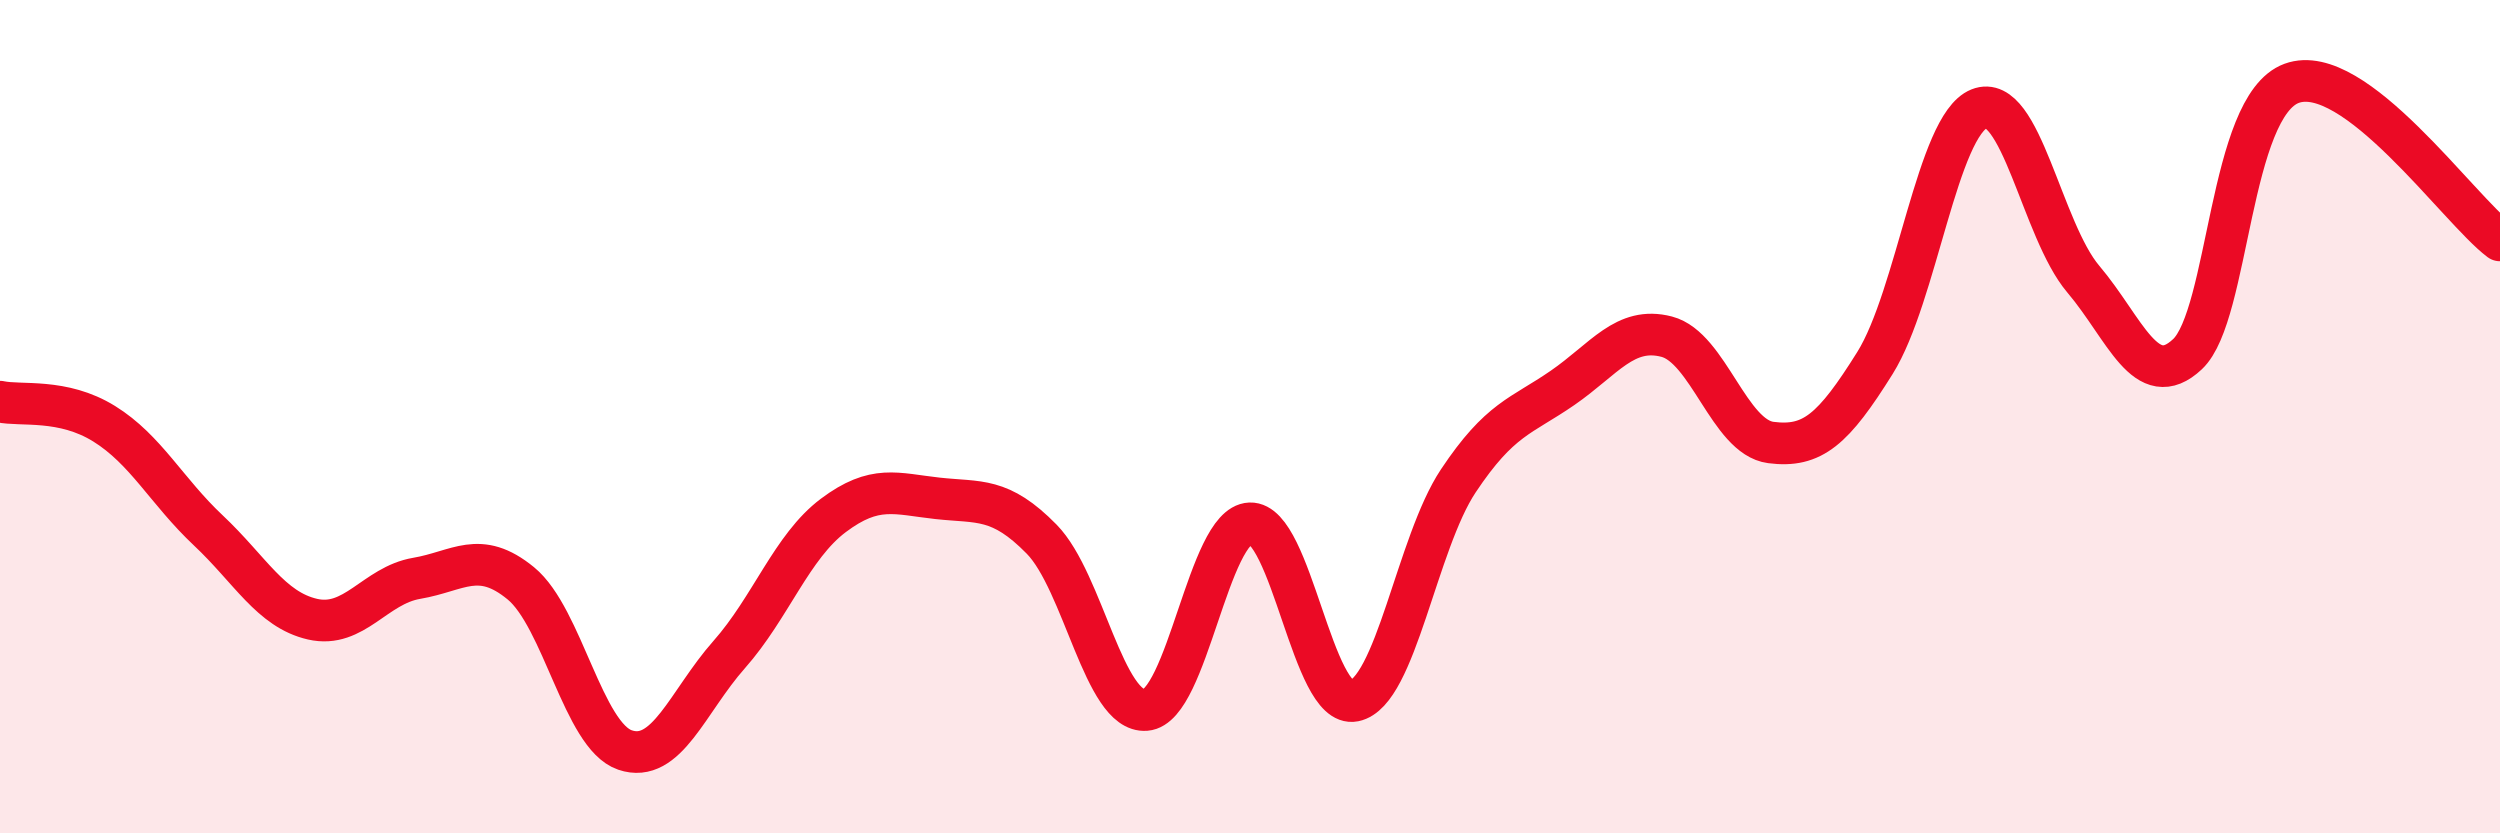
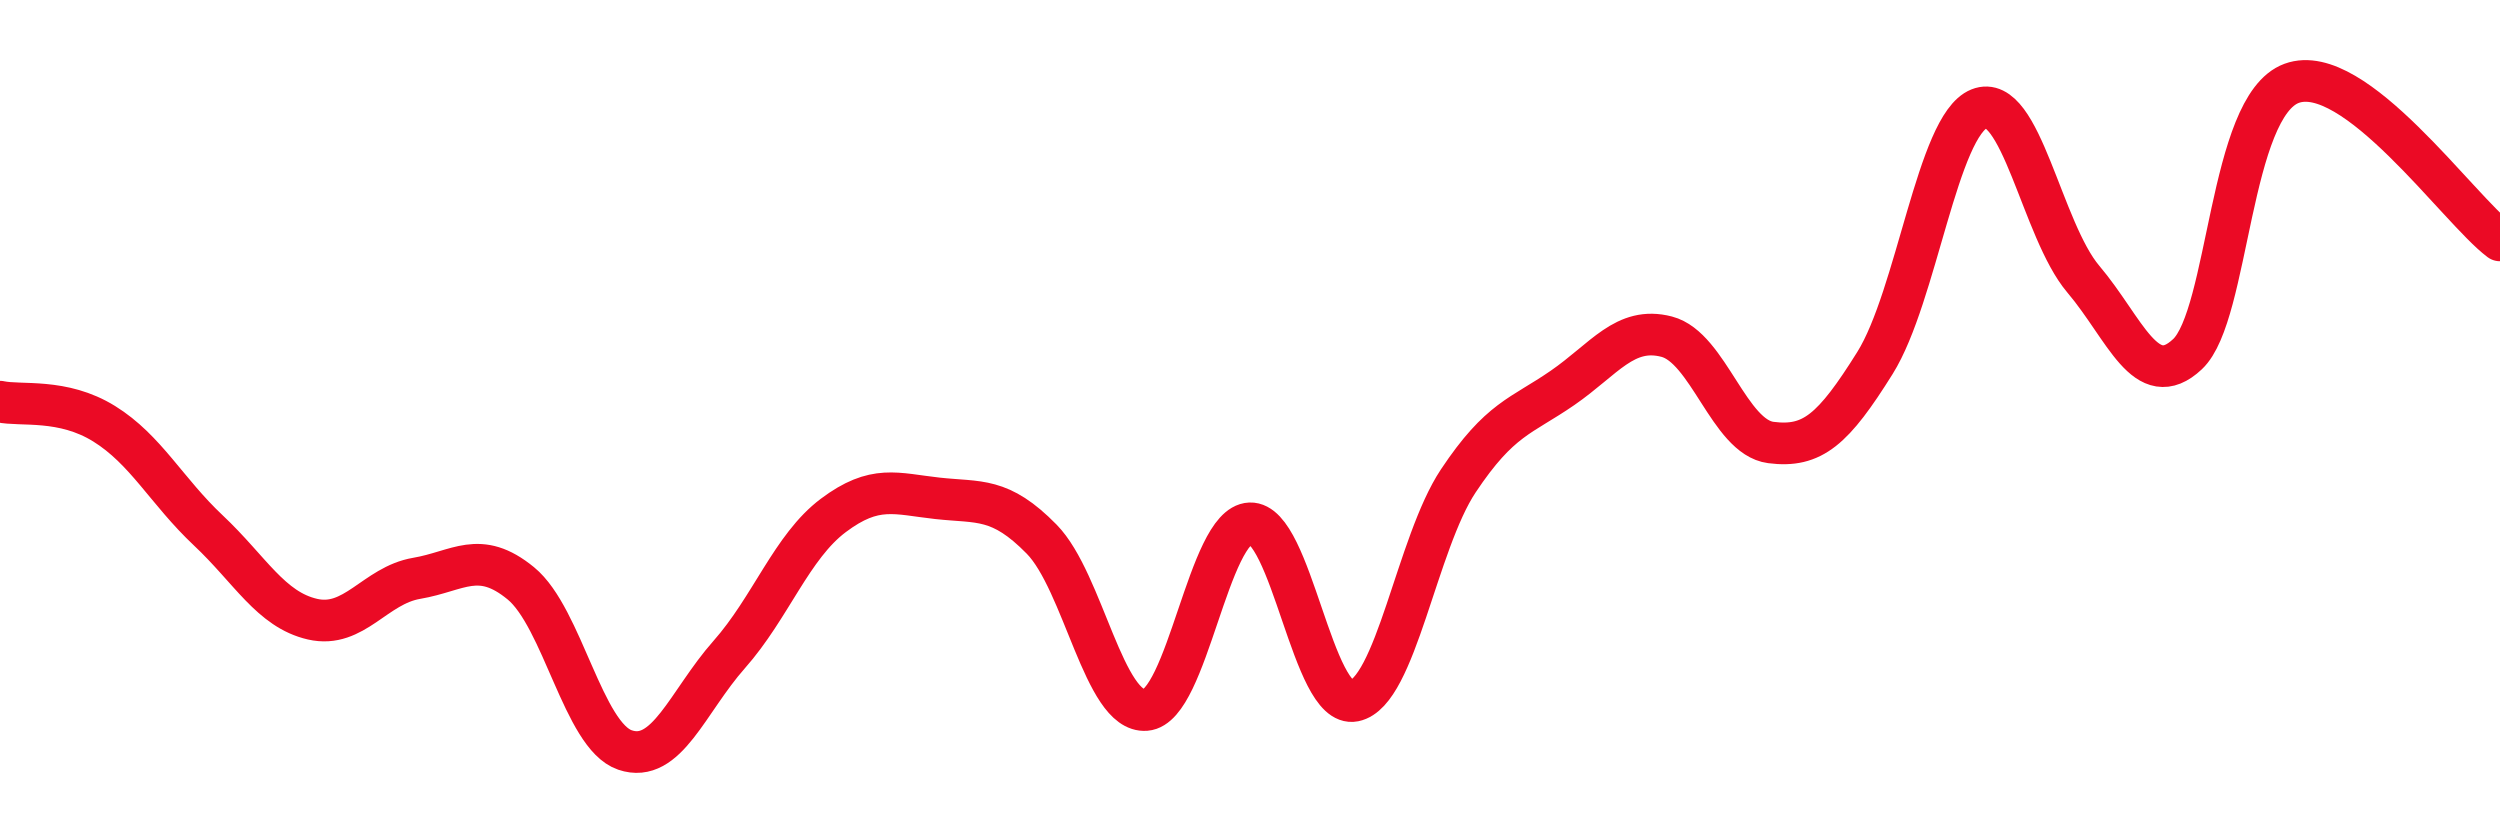
<svg xmlns="http://www.w3.org/2000/svg" width="60" height="20" viewBox="0 0 60 20">
-   <path d="M 0,9.64 C 0.5,9.75 1.5,9.55 2.5,10.17 C 3.5,10.79 4,11.79 5,12.73 C 6,13.67 6.5,14.63 7.5,14.86 C 8.5,15.09 9,14.05 10,13.88 C 11,13.71 11.5,13.18 12.5,14 C 13.5,14.82 14,17.66 15,18 C 16,18.34 16.5,16.84 17.5,15.71 C 18.5,14.58 19,13.12 20,12.37 C 21,11.62 21.5,11.85 22.5,11.96 C 23.5,12.07 24,11.92 25,12.94 C 26,13.96 26.5,17.12 27.5,17.04 C 28.5,16.96 29,12.6 30,12.56 C 31,12.52 31.5,17.02 32.5,16.82 C 33.5,16.62 34,13.04 35,11.54 C 36,10.04 36.5,10 37.5,9.31 C 38.5,8.62 39,7.82 40,8.08 C 41,8.34 41.5,10.49 42.5,10.62 C 43.5,10.75 44,10.31 45,8.71 C 46,7.11 46.5,3.01 47.5,2.61 C 48.5,2.21 49,5.52 50,6.7 C 51,7.88 51.5,9.44 52.5,8.5 C 53.5,7.56 53.5,2.55 55,2 C 56.5,1.45 59,5.02 60,5.77L60 20L0 20Z" fill="#EB0A25" opacity="0.1" stroke-linecap="round" stroke-linejoin="round" />
  <path d="M 0,9.64 C 0.5,9.75 1.5,9.55 2.5,10.17 C 3.5,10.79 4,11.79 5,12.73 C 6,13.67 6.5,14.63 7.5,14.86 C 8.5,15.09 9,14.05 10,13.88 C 11,13.71 11.5,13.18 12.5,14 C 13.5,14.82 14,17.66 15,18 C 16,18.34 16.5,16.84 17.5,15.71 C 18.5,14.58 19,13.12 20,12.37 C 21,11.62 21.5,11.85 22.5,11.96 C 23.5,12.07 24,11.92 25,12.94 C 26,13.96 26.5,17.12 27.5,17.04 C 28.5,16.96 29,12.6 30,12.56 C 31,12.52 31.5,17.02 32.5,16.82 C 33.5,16.62 34,13.04 35,11.54 C 36,10.04 36.5,10 37.5,9.31 C 38.5,8.62 39,7.82 40,8.08 C 41,8.34 41.5,10.49 42.5,10.62 C 43.5,10.75 44,10.31 45,8.71 C 46,7.11 46.5,3.01 47.5,2.61 C 48.5,2.21 49,5.52 50,6.7 C 51,7.88 51.5,9.44 52.5,8.5 C 53.5,7.56 53.5,2.55 55,2 C 56.5,1.45 59,5.02 60,5.77" stroke="#EB0A25" stroke-width="1" fill="none" stroke-linecap="round" stroke-linejoin="round" />
</svg>